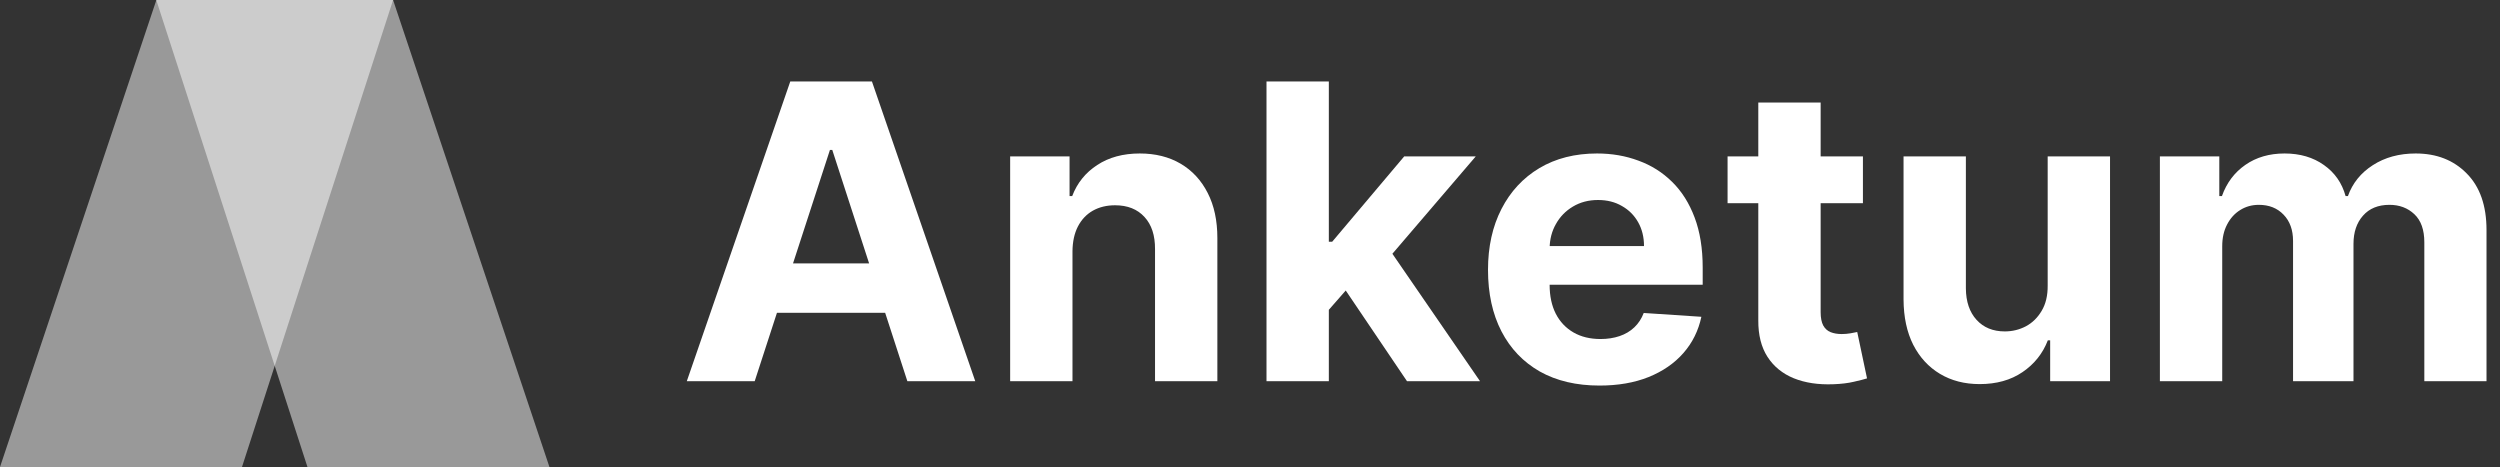
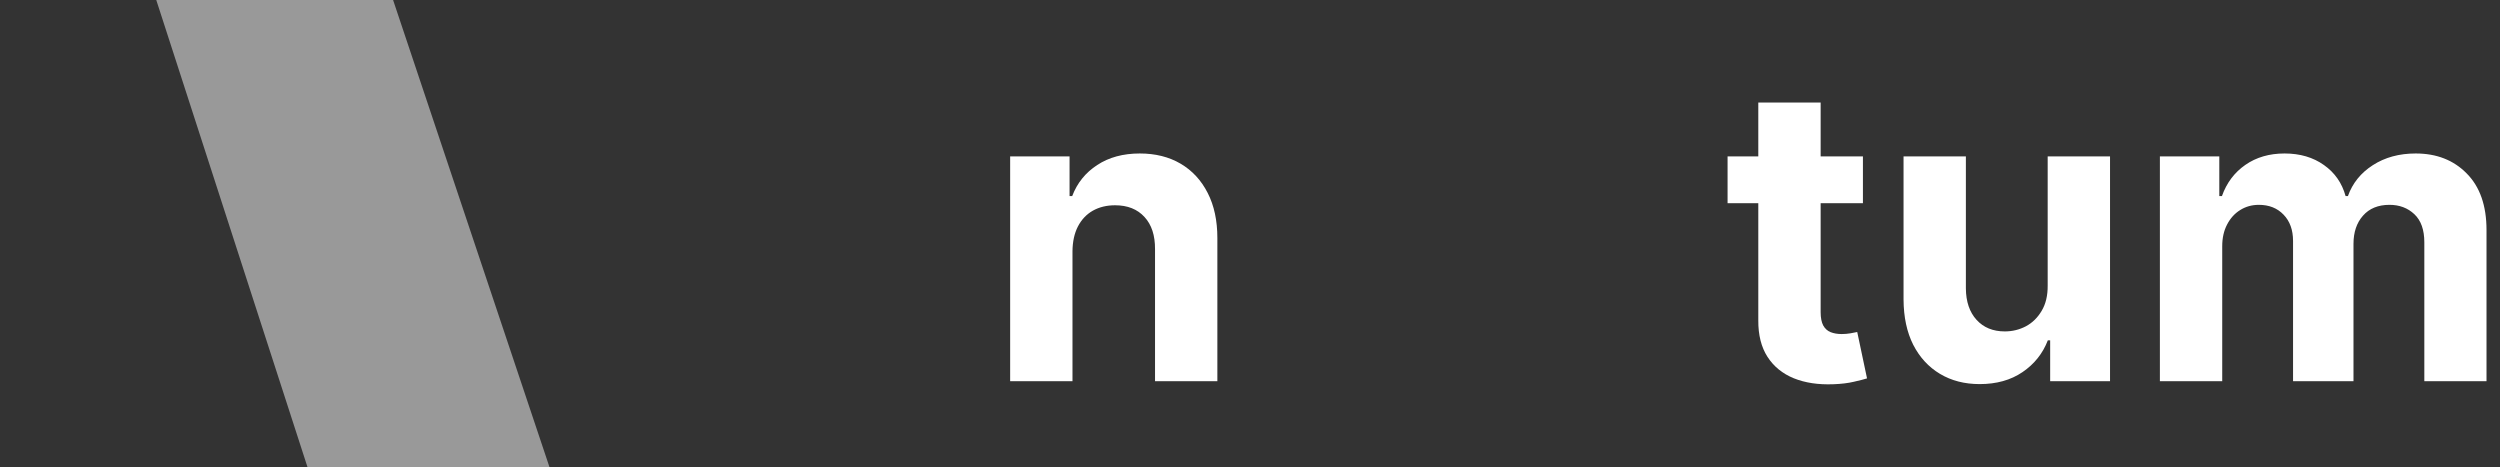
<svg xmlns="http://www.w3.org/2000/svg" width="182" height="34" viewBox="0 0 182 34" fill="none">
  <rect x="0" y="0" width="182" height="34" fill="#333333" stroke="none" />
-   <path opacity="0.5" d="M11.384 -1.111e-06L28.617 -2.79292e-06L17.616 34L6.65635e-07 34L11.384 -1.111e-06Z" fill="white" />
  <path opacity="0.5" d="M28.616 1.35665e-05L11.376 2.72372e-06L22.384 34L40 34L28.616 1.35665e-05Z" fill="white" />
  <path d="M157.24 27.749V11.386H161.565V14.273H161.757C162.098 13.314 162.666 12.557 163.461 12.004C164.257 11.45 165.209 11.173 166.317 11.173C167.439 11.173 168.394 11.453 169.182 12.014C169.971 12.568 170.496 13.321 170.759 14.273H170.929C171.263 13.335 171.867 12.586 172.741 12.025C173.621 11.457 174.662 11.173 175.862 11.173C177.389 11.173 178.628 11.659 179.58 12.632C180.539 13.598 181.018 14.969 181.018 16.744V27.749H176.491V17.639C176.491 16.73 176.249 16.048 175.766 15.594C175.283 15.139 174.679 14.912 173.955 14.912C173.131 14.912 172.488 15.175 172.027 15.7C171.565 16.219 171.334 16.904 171.334 17.756V27.749H166.934V17.543C166.934 16.741 166.704 16.102 166.242 15.626C165.787 15.15 165.187 14.912 164.442 14.912C163.937 14.912 163.483 15.04 163.078 15.296C162.68 15.544 162.364 15.896 162.13 16.35C161.895 16.798 161.778 17.323 161.778 17.927V27.749H157.24Z" fill="white" />
  <path d="M149.071 20.782V11.386H153.61V27.749H149.252V24.777H149.082C148.713 25.736 148.098 26.506 147.239 27.089C146.387 27.671 145.346 27.962 144.118 27.962C143.024 27.962 142.061 27.714 141.23 27.217C140.399 26.72 139.75 26.013 139.281 25.097C138.819 24.18 138.585 23.083 138.578 21.805V11.386H143.116V20.995C143.123 21.961 143.382 22.724 143.894 23.286C144.405 23.847 145.091 24.127 145.95 24.127C146.497 24.127 147.008 24.003 147.484 23.754C147.96 23.499 148.343 23.122 148.635 22.625C148.933 22.128 149.078 21.514 149.071 20.782Z" fill="white" />
  <path d="M135.621 11.386V14.795H125.767V11.386H135.621ZM128.004 7.465H132.543V22.721C132.543 23.14 132.607 23.466 132.734 23.701C132.862 23.928 133.04 24.088 133.267 24.18C133.501 24.273 133.771 24.319 134.077 24.319C134.29 24.319 134.503 24.301 134.716 24.265C134.929 24.223 135.092 24.191 135.206 24.17L135.92 27.547C135.692 27.618 135.373 27.7 134.961 27.792C134.549 27.891 134.048 27.952 133.459 27.973C132.365 28.015 131.406 27.87 130.582 27.536C129.766 27.202 129.13 26.684 128.675 25.981C128.221 25.278 127.997 24.39 128.004 23.317V7.465Z" fill="white" />
-   <path d="M116.445 28.069C114.762 28.069 113.313 27.728 112.099 27.046C110.891 26.357 109.961 25.384 109.308 24.127C108.654 22.863 108.327 21.368 108.327 19.642C108.327 17.959 108.654 16.482 109.308 15.21C109.961 13.939 110.881 12.948 112.067 12.238C113.26 11.528 114.659 11.173 116.264 11.173C117.344 11.173 118.349 11.347 119.279 11.695C120.217 12.036 121.033 12.55 121.729 13.239C122.433 13.928 122.979 14.795 123.37 15.839C123.761 16.876 123.956 18.09 123.956 19.482V20.729H110.139V17.916H119.684C119.684 17.263 119.542 16.684 119.258 16.18C118.974 15.675 118.58 15.281 118.075 14.997C117.578 14.706 116.999 14.56 116.339 14.56C115.65 14.56 115.039 14.72 114.506 15.04C113.981 15.352 113.569 15.775 113.271 16.308C112.972 16.833 112.82 17.419 112.813 18.065V20.739C112.813 21.549 112.962 22.249 113.26 22.838C113.565 23.428 113.995 23.882 114.549 24.202C115.103 24.521 115.76 24.681 116.52 24.681C117.024 24.681 117.486 24.61 117.905 24.468C118.324 24.326 118.683 24.113 118.981 23.829C119.279 23.545 119.506 23.197 119.663 22.785L123.86 23.062C123.647 24.07 123.21 24.951 122.55 25.704C121.896 26.45 121.051 27.032 120.014 27.451C118.984 27.863 117.795 28.069 116.445 28.069Z" fill="white" />
-   <path d="M96.313 23.041L96.324 17.597H96.984L102.226 11.386H107.435L100.393 19.61H99.317L96.313 23.041ZM92.201 27.749V5.931H96.739V27.749H92.201ZM102.428 27.749L97.613 20.622L100.638 17.416L107.744 27.749H102.428Z" fill="white" />
  <path d="M78.077 18.289V27.749H73.539V11.386H77.864V14.273H78.056C78.418 13.321 79.025 12.568 79.877 12.014C80.73 11.453 81.763 11.173 82.978 11.173C84.114 11.173 85.105 11.421 85.95 11.918C86.795 12.415 87.452 13.126 87.921 14.049C88.39 14.965 88.624 16.059 88.624 17.33V27.749H84.086V18.14C84.093 17.139 83.837 16.357 83.319 15.796C82.8 15.228 82.086 14.944 81.177 14.944C80.566 14.944 80.027 15.075 79.558 15.338C79.096 15.601 78.734 15.984 78.471 16.489C78.216 16.986 78.084 17.586 78.077 18.289Z" fill="white" />
-   <path d="M54.943 27.749H50L57.532 5.931H63.477L70.998 27.749H66.055L60.59 10.917H60.419L54.943 27.749ZM54.634 19.173H66.31V22.774H54.634V19.173Z" fill="white" />
</svg>